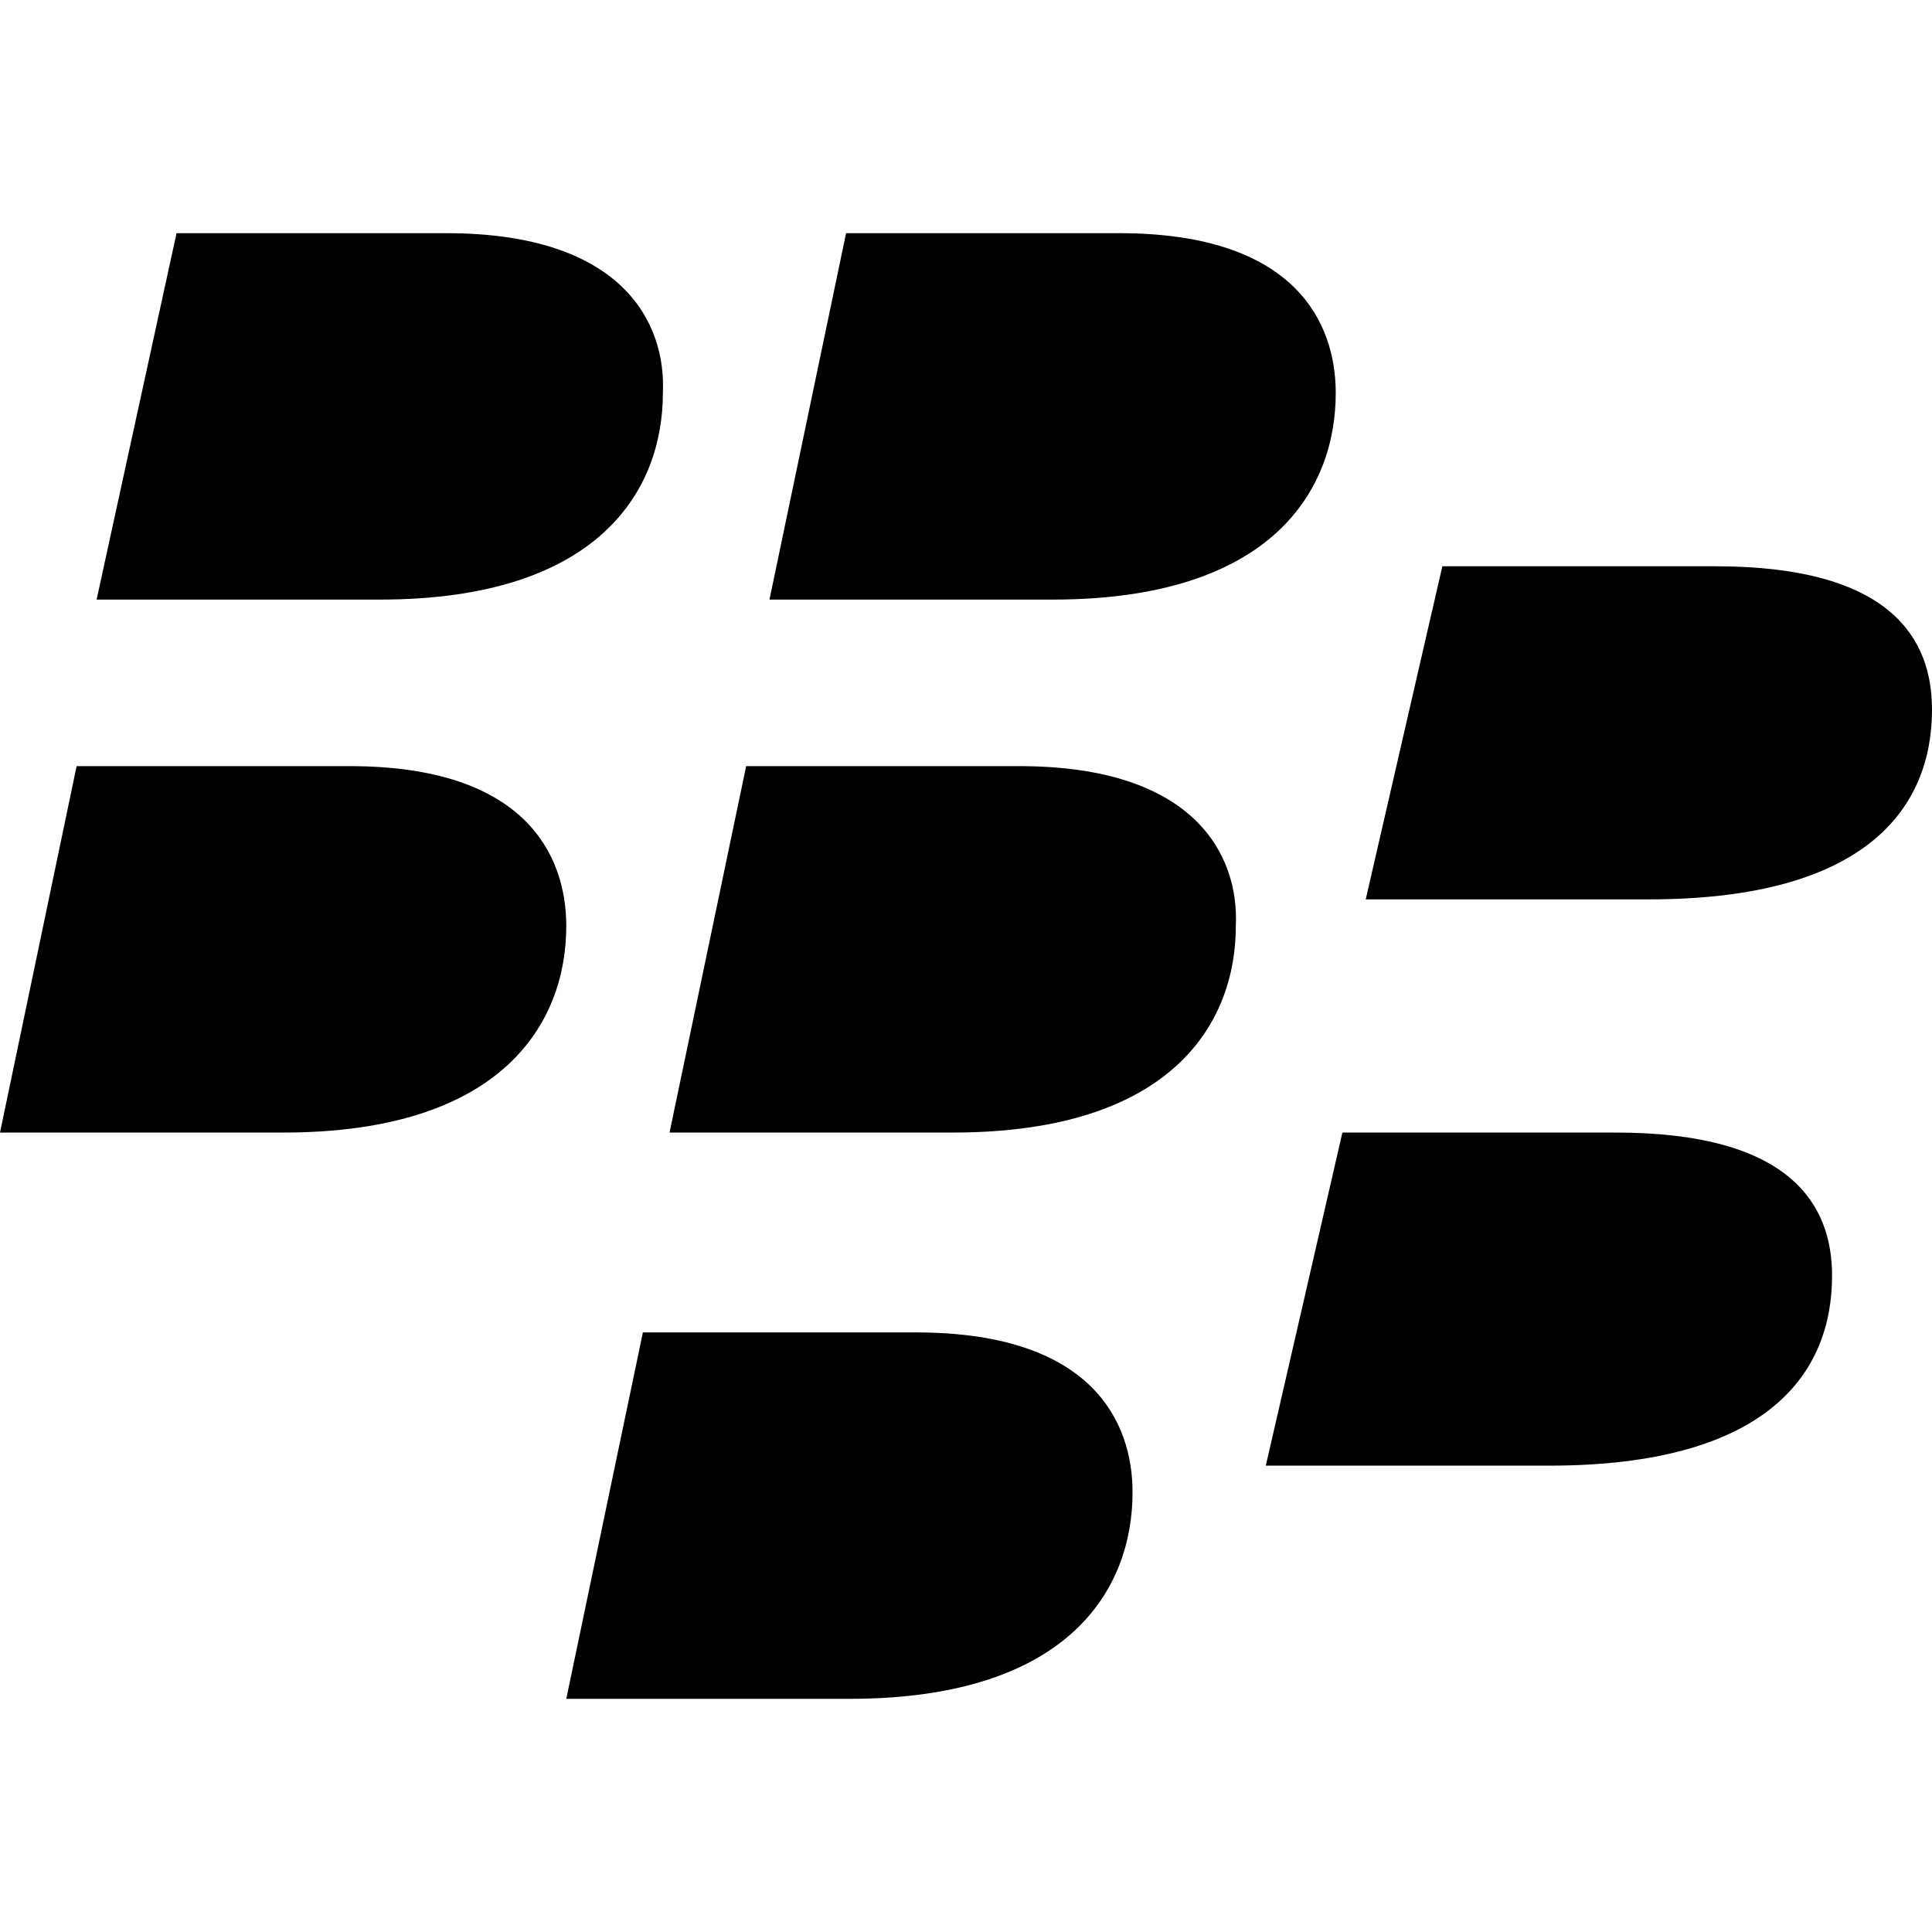
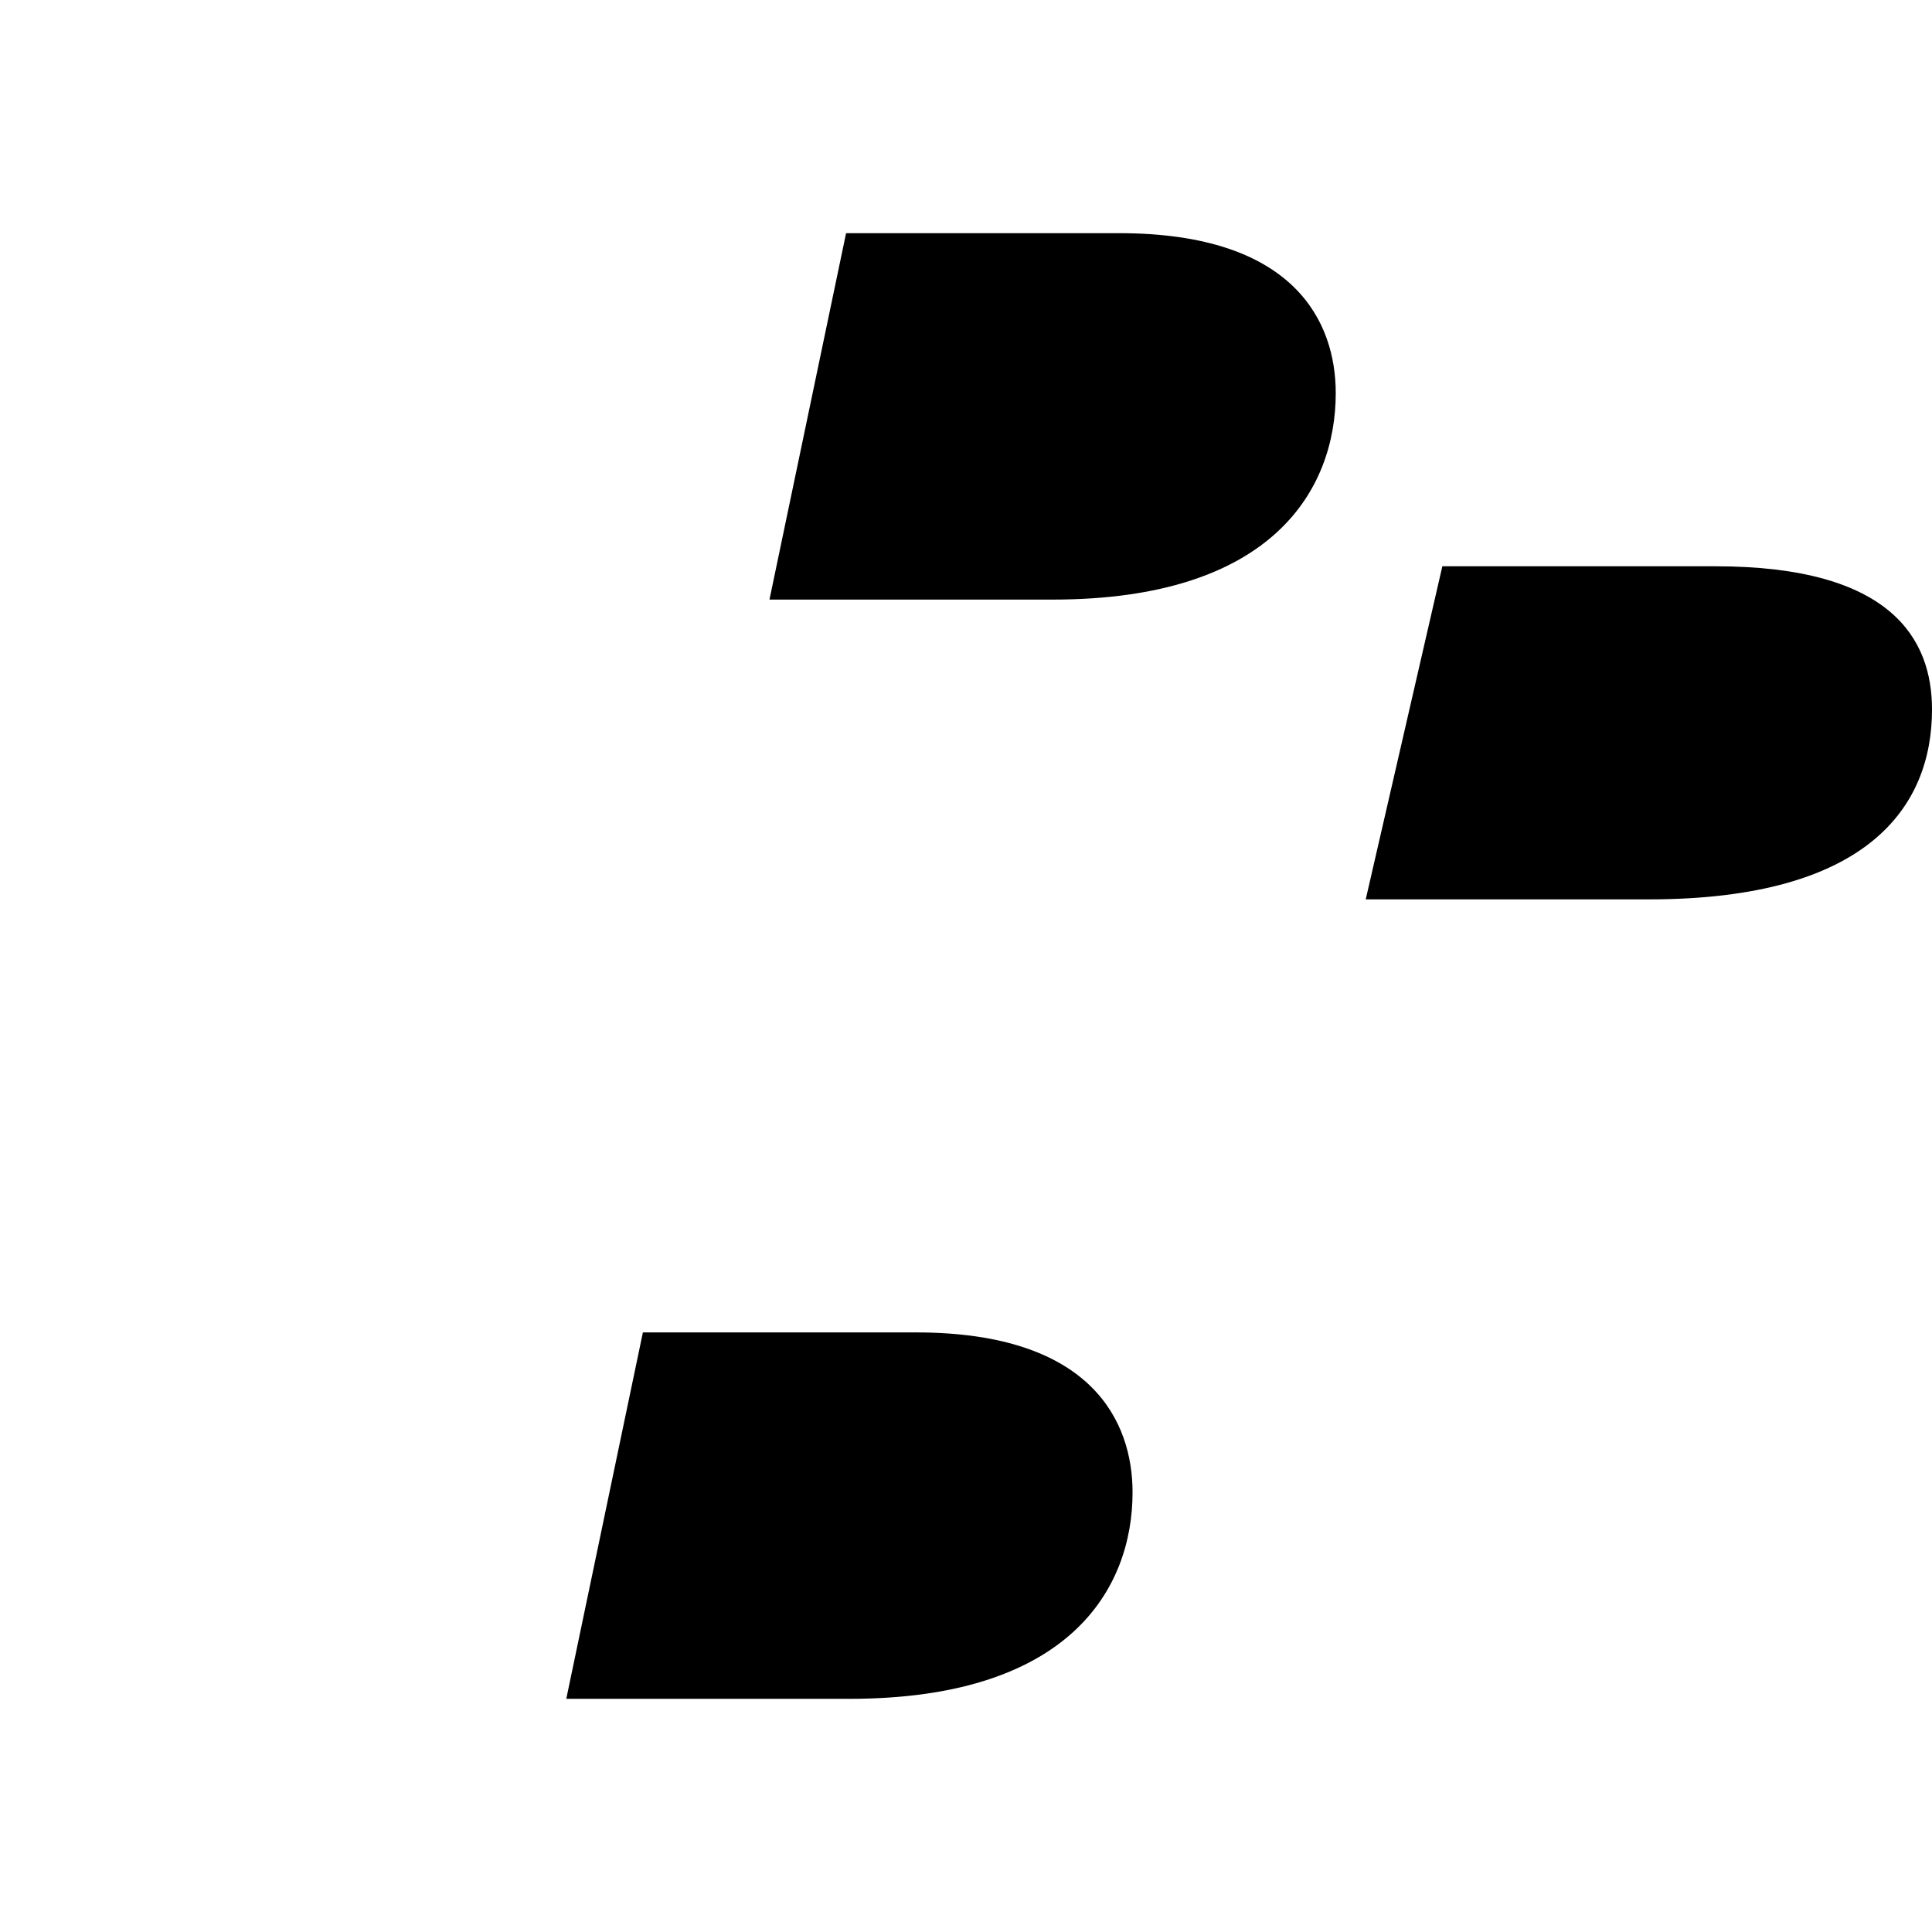
<svg xmlns="http://www.w3.org/2000/svg" fill="#000000" height="800px" width="800px" version="1.1" id="Layer_1" viewBox="0 0 503.322 503.322" xml:space="preserve">
  <g>
    <g>
-       <path d="M116.285,60.746H45.993l-20.827,95.458h73.763c57.275,0,73.763-28.637,73.763-53.803    C173.559,84.176,162.278,60.746,116.285,60.746z" />
-     </g>
+       </g>
  </g>
  <g>
    <g>
      <path d="M238.644,347.119h-71.159l-19.959,95.458h73.763c57.275,0,73.763-28.637,73.763-53.803    C295.051,370.549,284.637,347.119,238.644,347.119z" />
    </g>
  </g>
  <g>
    <g>
-       <path d="M91.119,199.593H19.959L0,295.051h73.763c57.275,0,73.763-28.637,73.763-53.803    C147.525,223.024,137.112,199.593,91.119,199.593z" />
-     </g>
+       </g>
  </g>
  <g>
    <g>
-       <path d="M420.881,295.051h-71.159l-19.959,86.78h73.763c57.275,0,73.763-24.298,73.763-49.464    C477.288,314.142,466.875,295.051,420.881,295.051z" />
-     </g>
+       </g>
  </g>
  <g>
    <g>
      <path d="M446.915,147.525h-71.159l-19.959,86.78h73.763c57.275,0,73.763-24.298,73.763-49.464    C503.322,166.617,492.908,147.525,446.915,147.525z" />
    </g>
  </g>
  <g>
    <g>
-       <path d="M265.546,199.593h-71.159l-19.959,95.458h73.763c57.275,0,73.763-28.637,73.763-53.803    C322.82,223.024,311.539,199.593,265.546,199.593z" />
-     </g>
+       </g>
  </g>
  <g>
    <g>
      <path d="M291.58,60.746H220.42l-19.959,95.458h73.763c57.275,0,73.763-28.637,73.763-53.803    C347.986,84.176,337.573,60.746,291.58,60.746z" />
    </g>
  </g>
</svg>